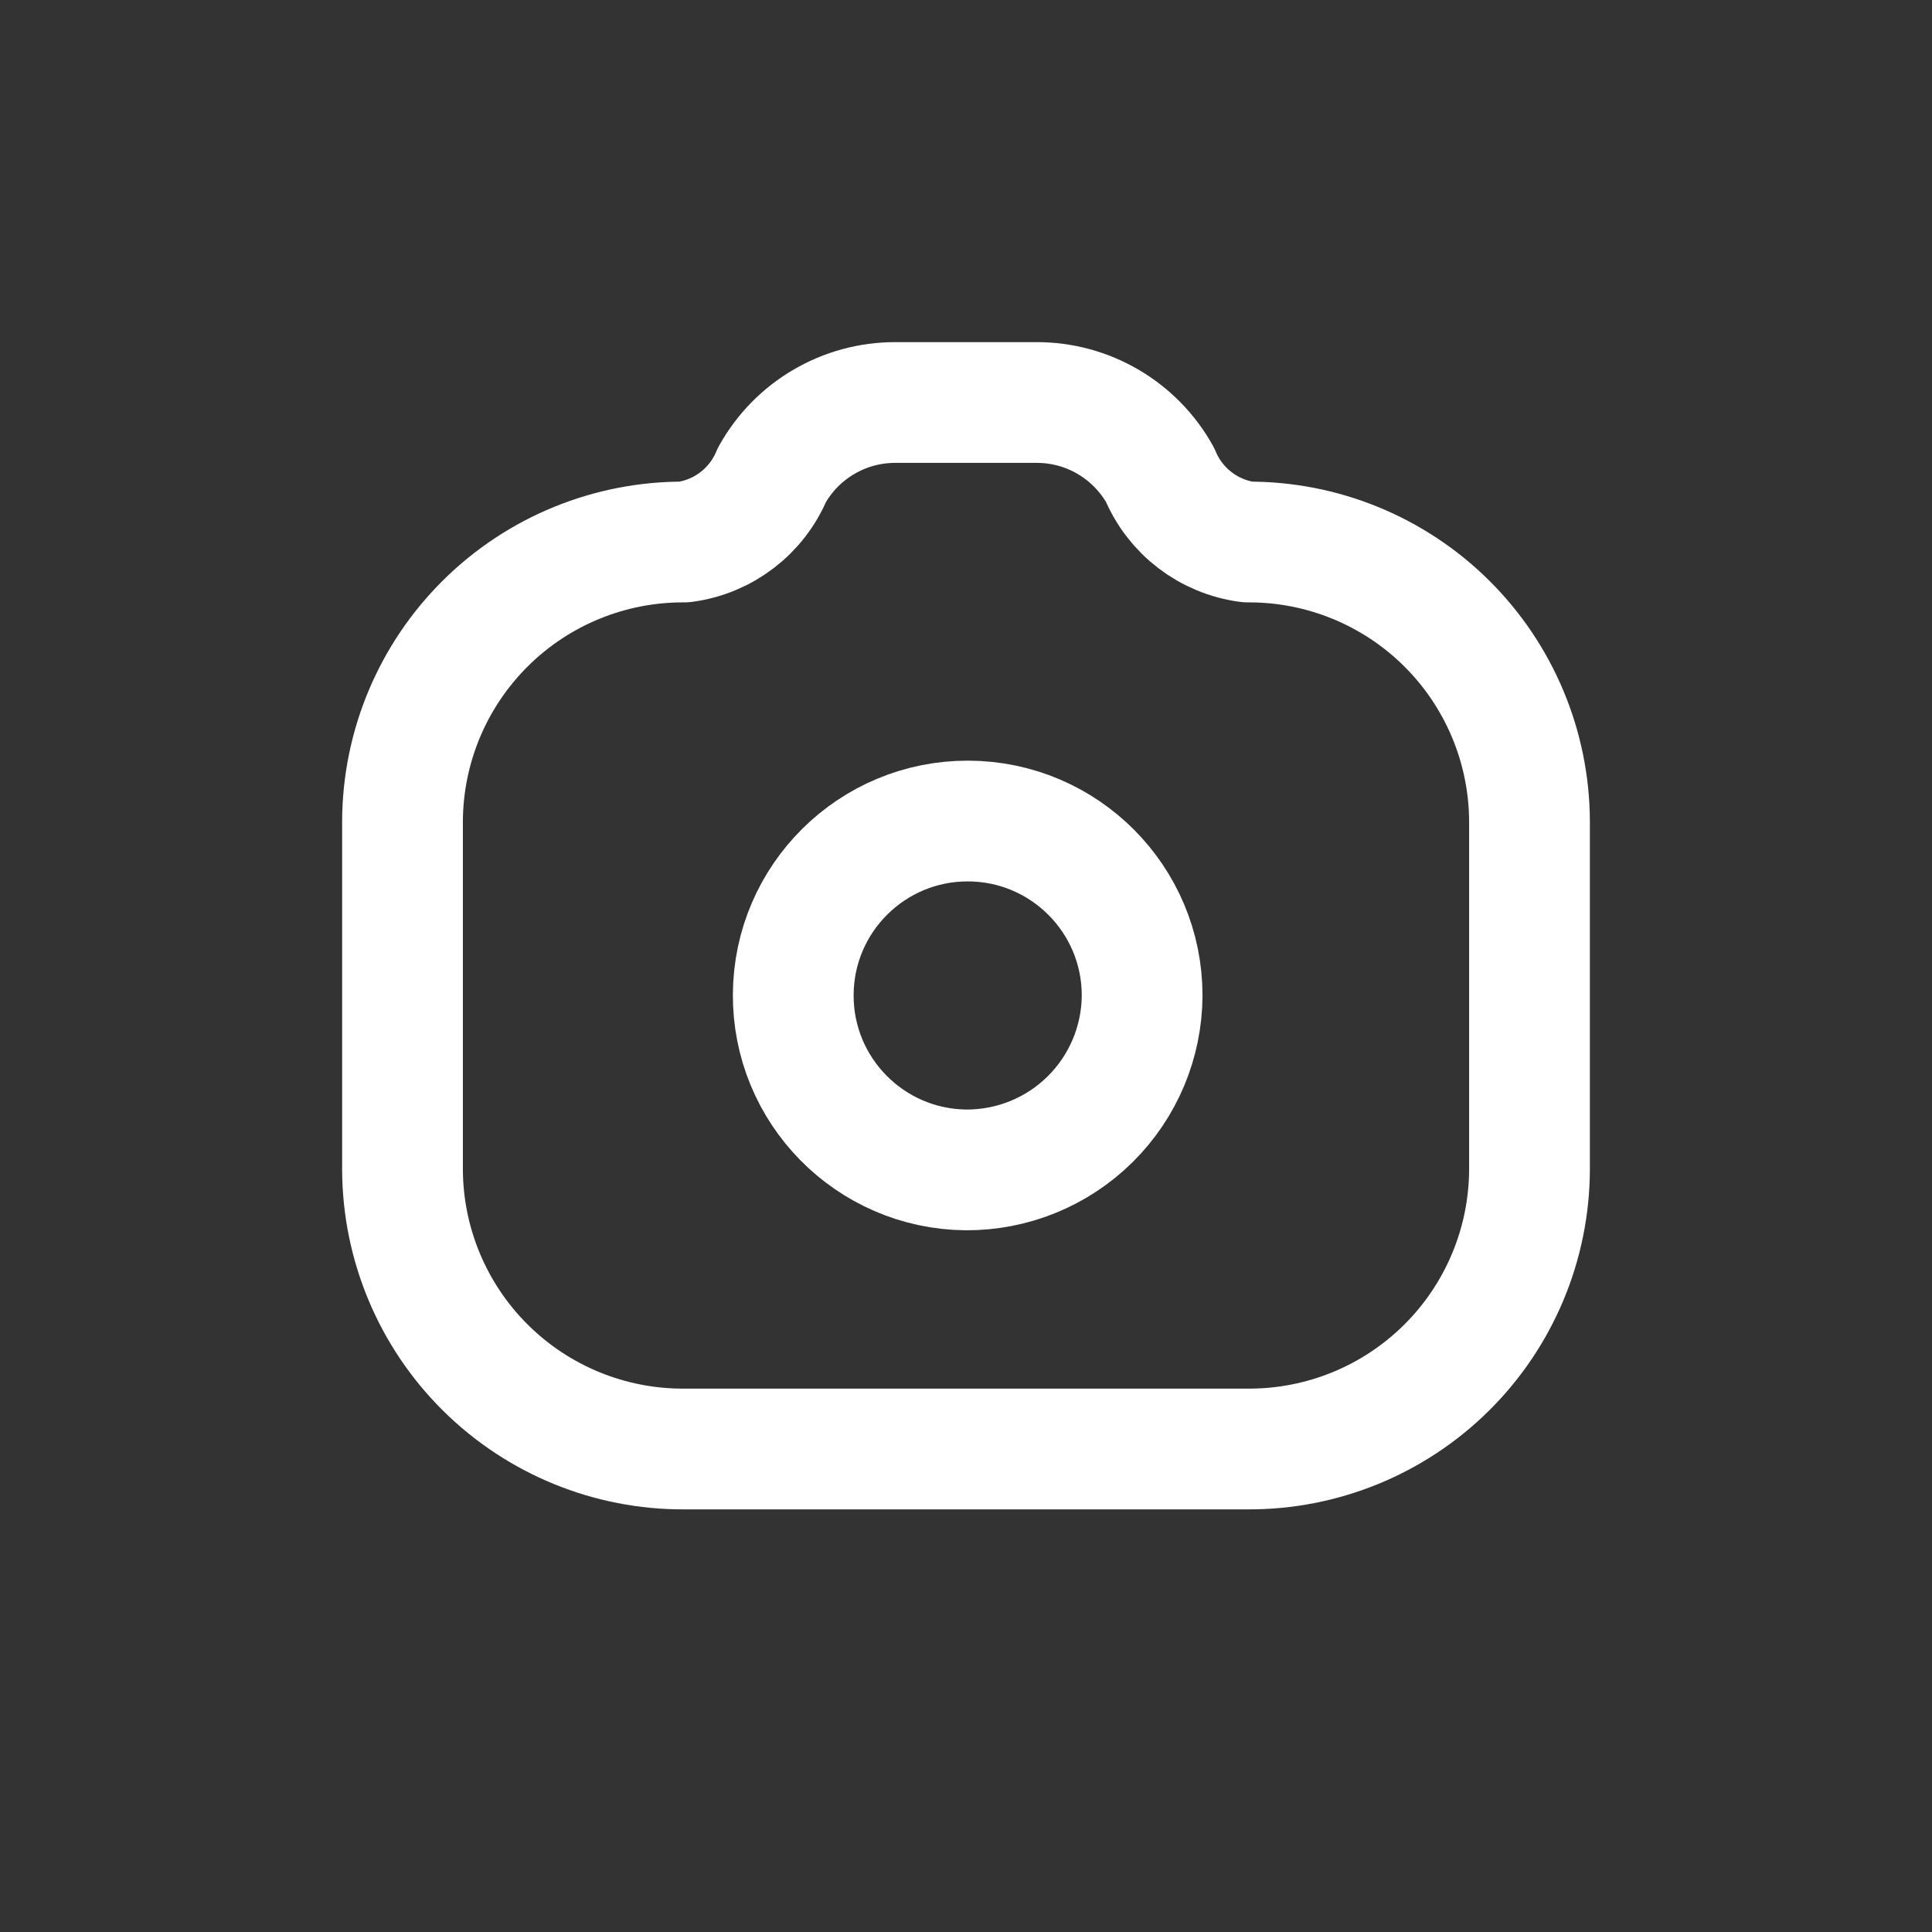
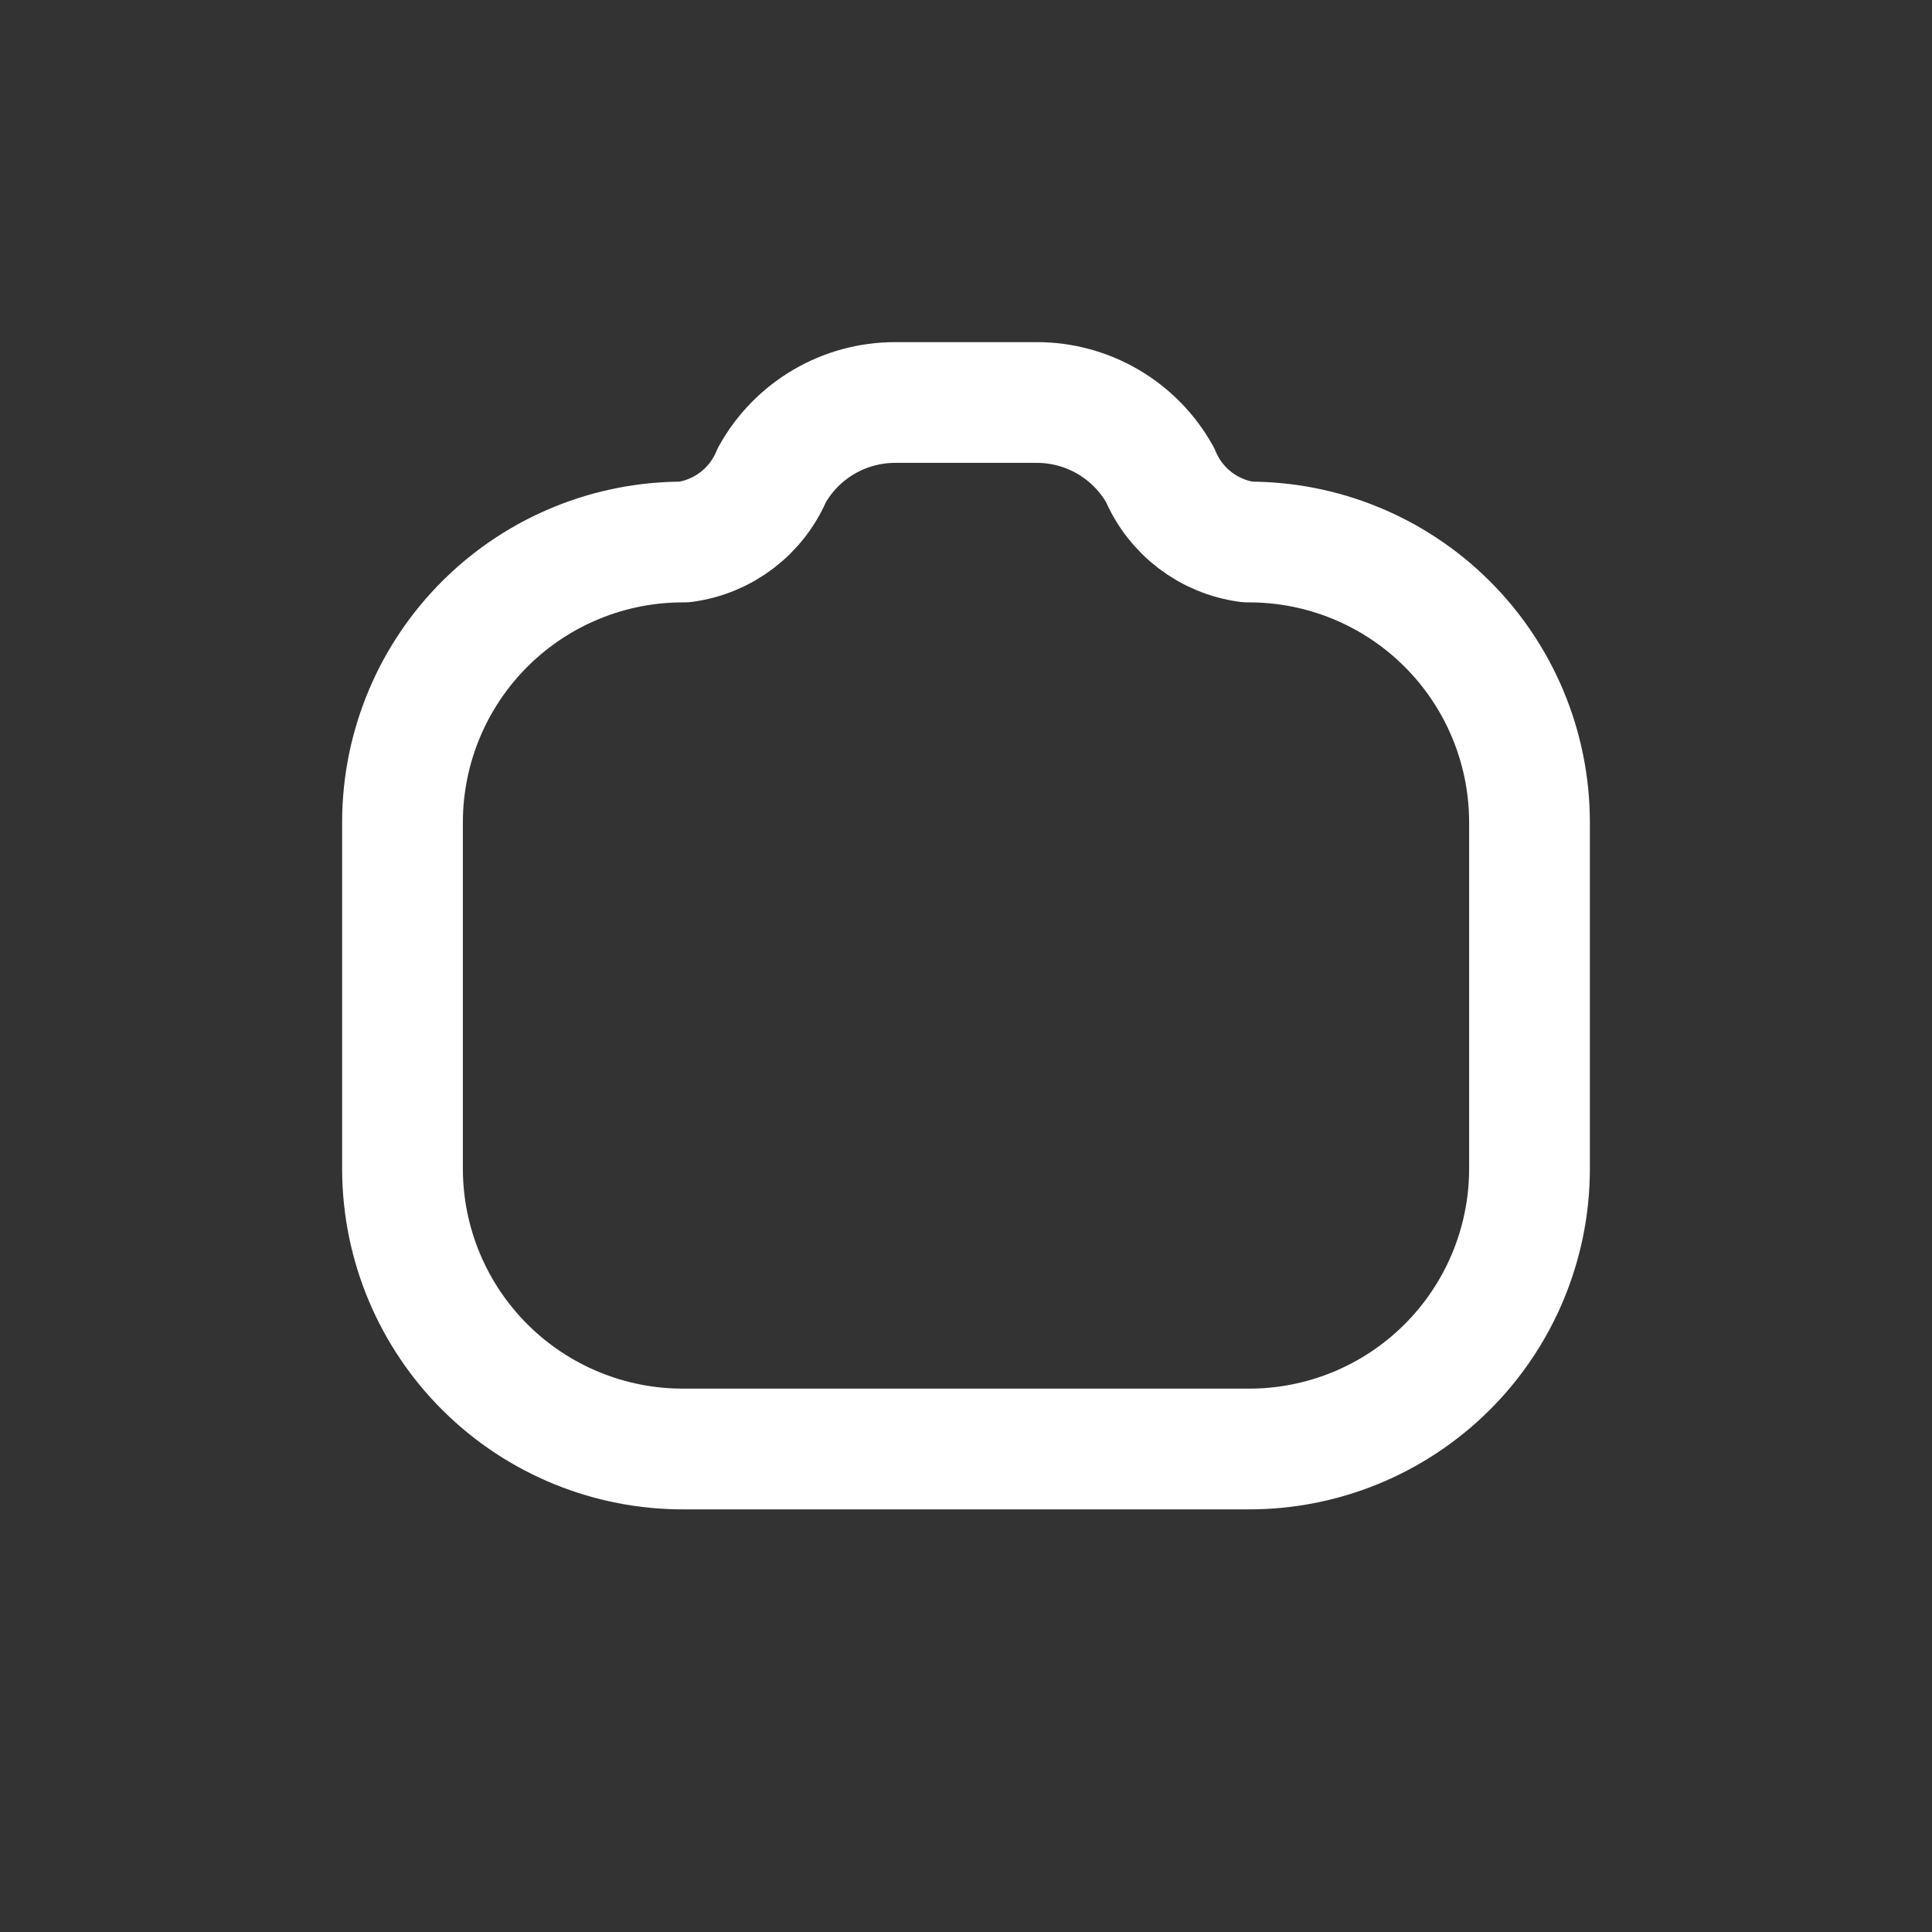
<svg xmlns="http://www.w3.org/2000/svg" width="800" height="800" viewBox="0 0 800 800" fill="none">
  <rect x="0" y="0" width="800" height="800" fill="#333333" stroke="none" />
  <path fill-rule="evenodd" clip-rule="evenodd" d="M166.667 340V484.434C166.808 515.23 179.18 544.71 201.06 566.384C222.94 588.06 252.536 600.15 283.333 600H516.667C547.463 600.15 577.06 588.06 598.94 566.384C620.82 544.71 633.193 515.23 633.333 484.434V340C633.193 309.203 620.82 279.723 598.94 258.05C577.06 236.376 547.463 224.283 516.667 224.434C500.49 222.288 486.67 211.717 480.367 196.667C470.03 178.095 450.42 166.605 429.167 166.667H370.833C349.58 166.605 329.969 178.095 319.633 196.667C313.329 211.717 299.509 222.288 283.333 224.434C252.536 224.283 222.94 236.376 201.06 258.05C179.18 279.723 166.808 309.203 166.667 340Z" stroke="white" stroke-width="50" stroke-linecap="round" stroke-linejoin="round" />
-   <path fill-rule="evenodd" clip-rule="evenodd" d="M400 484.434C360.197 484.047 328.206 451.534 328.468 411.727C328.731 371.92 361.147 339.83 400.953 339.97C440.76 340.11 472.95 372.427 472.933 412.234C472.837 431.48 465.097 449.897 451.42 463.44C437.743 476.98 419.247 484.53 400 484.434Z" stroke="white" stroke-width="50" stroke-linecap="round" stroke-linejoin="round" />
</svg>